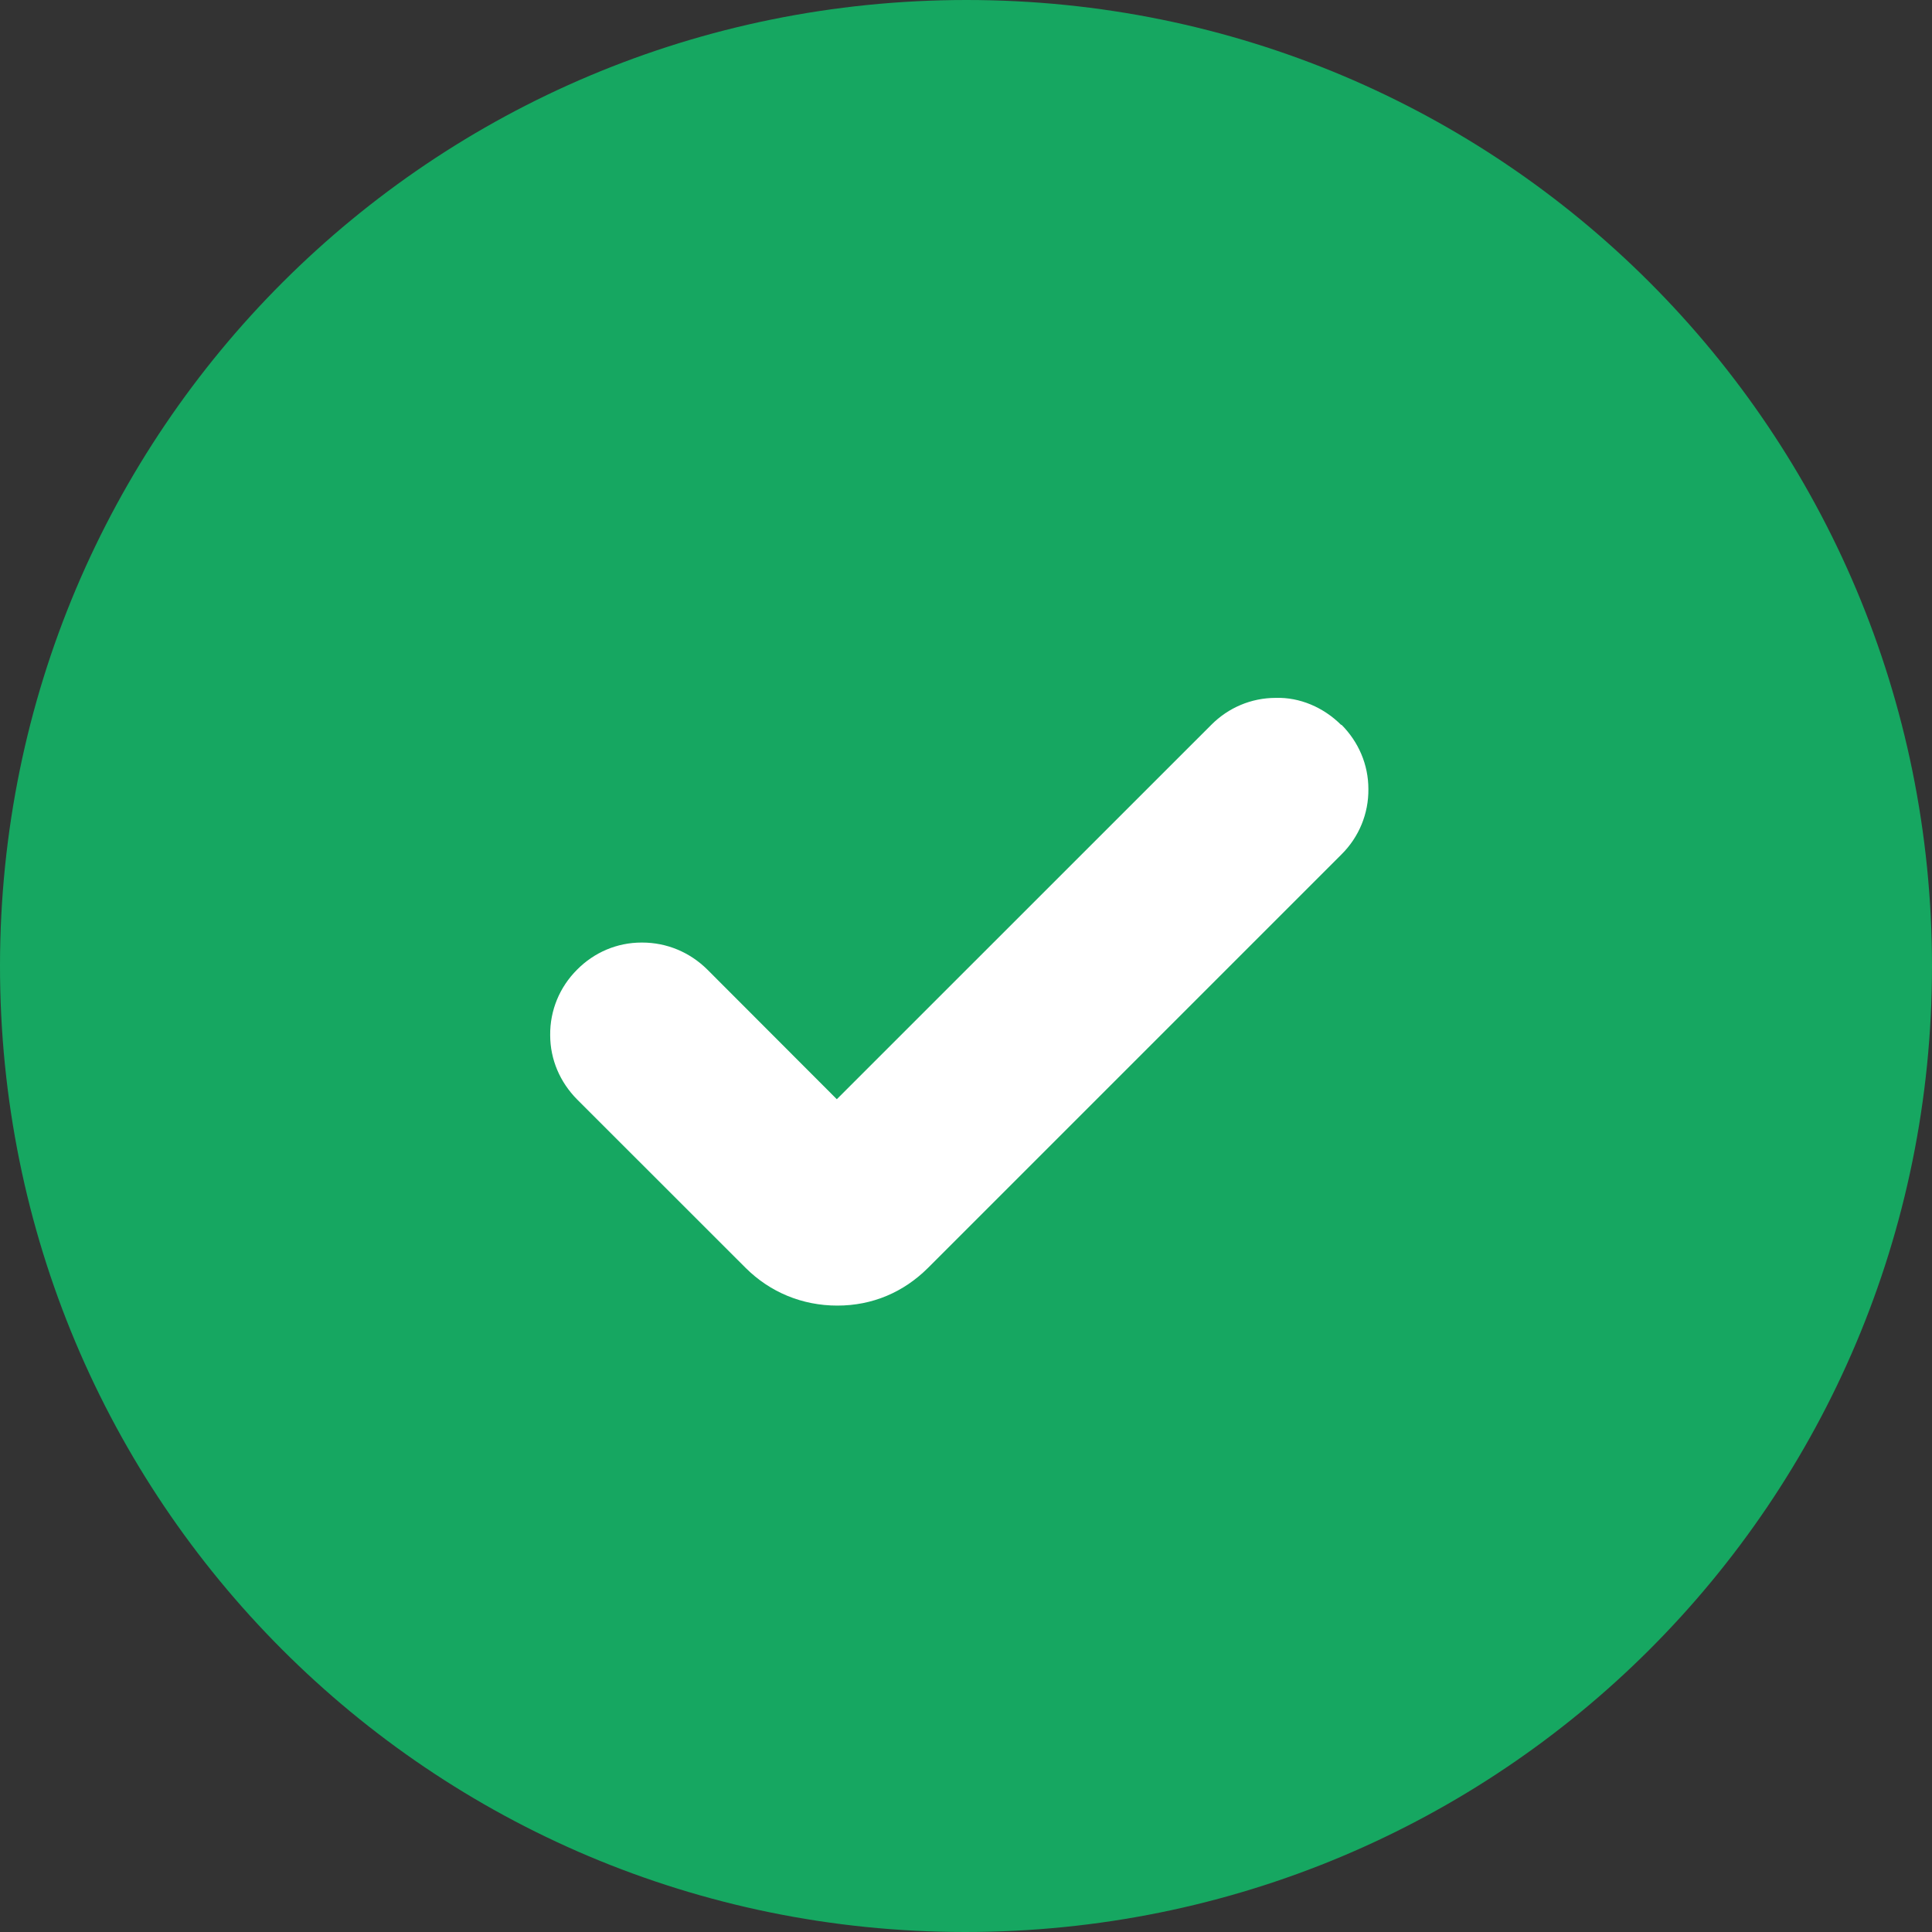
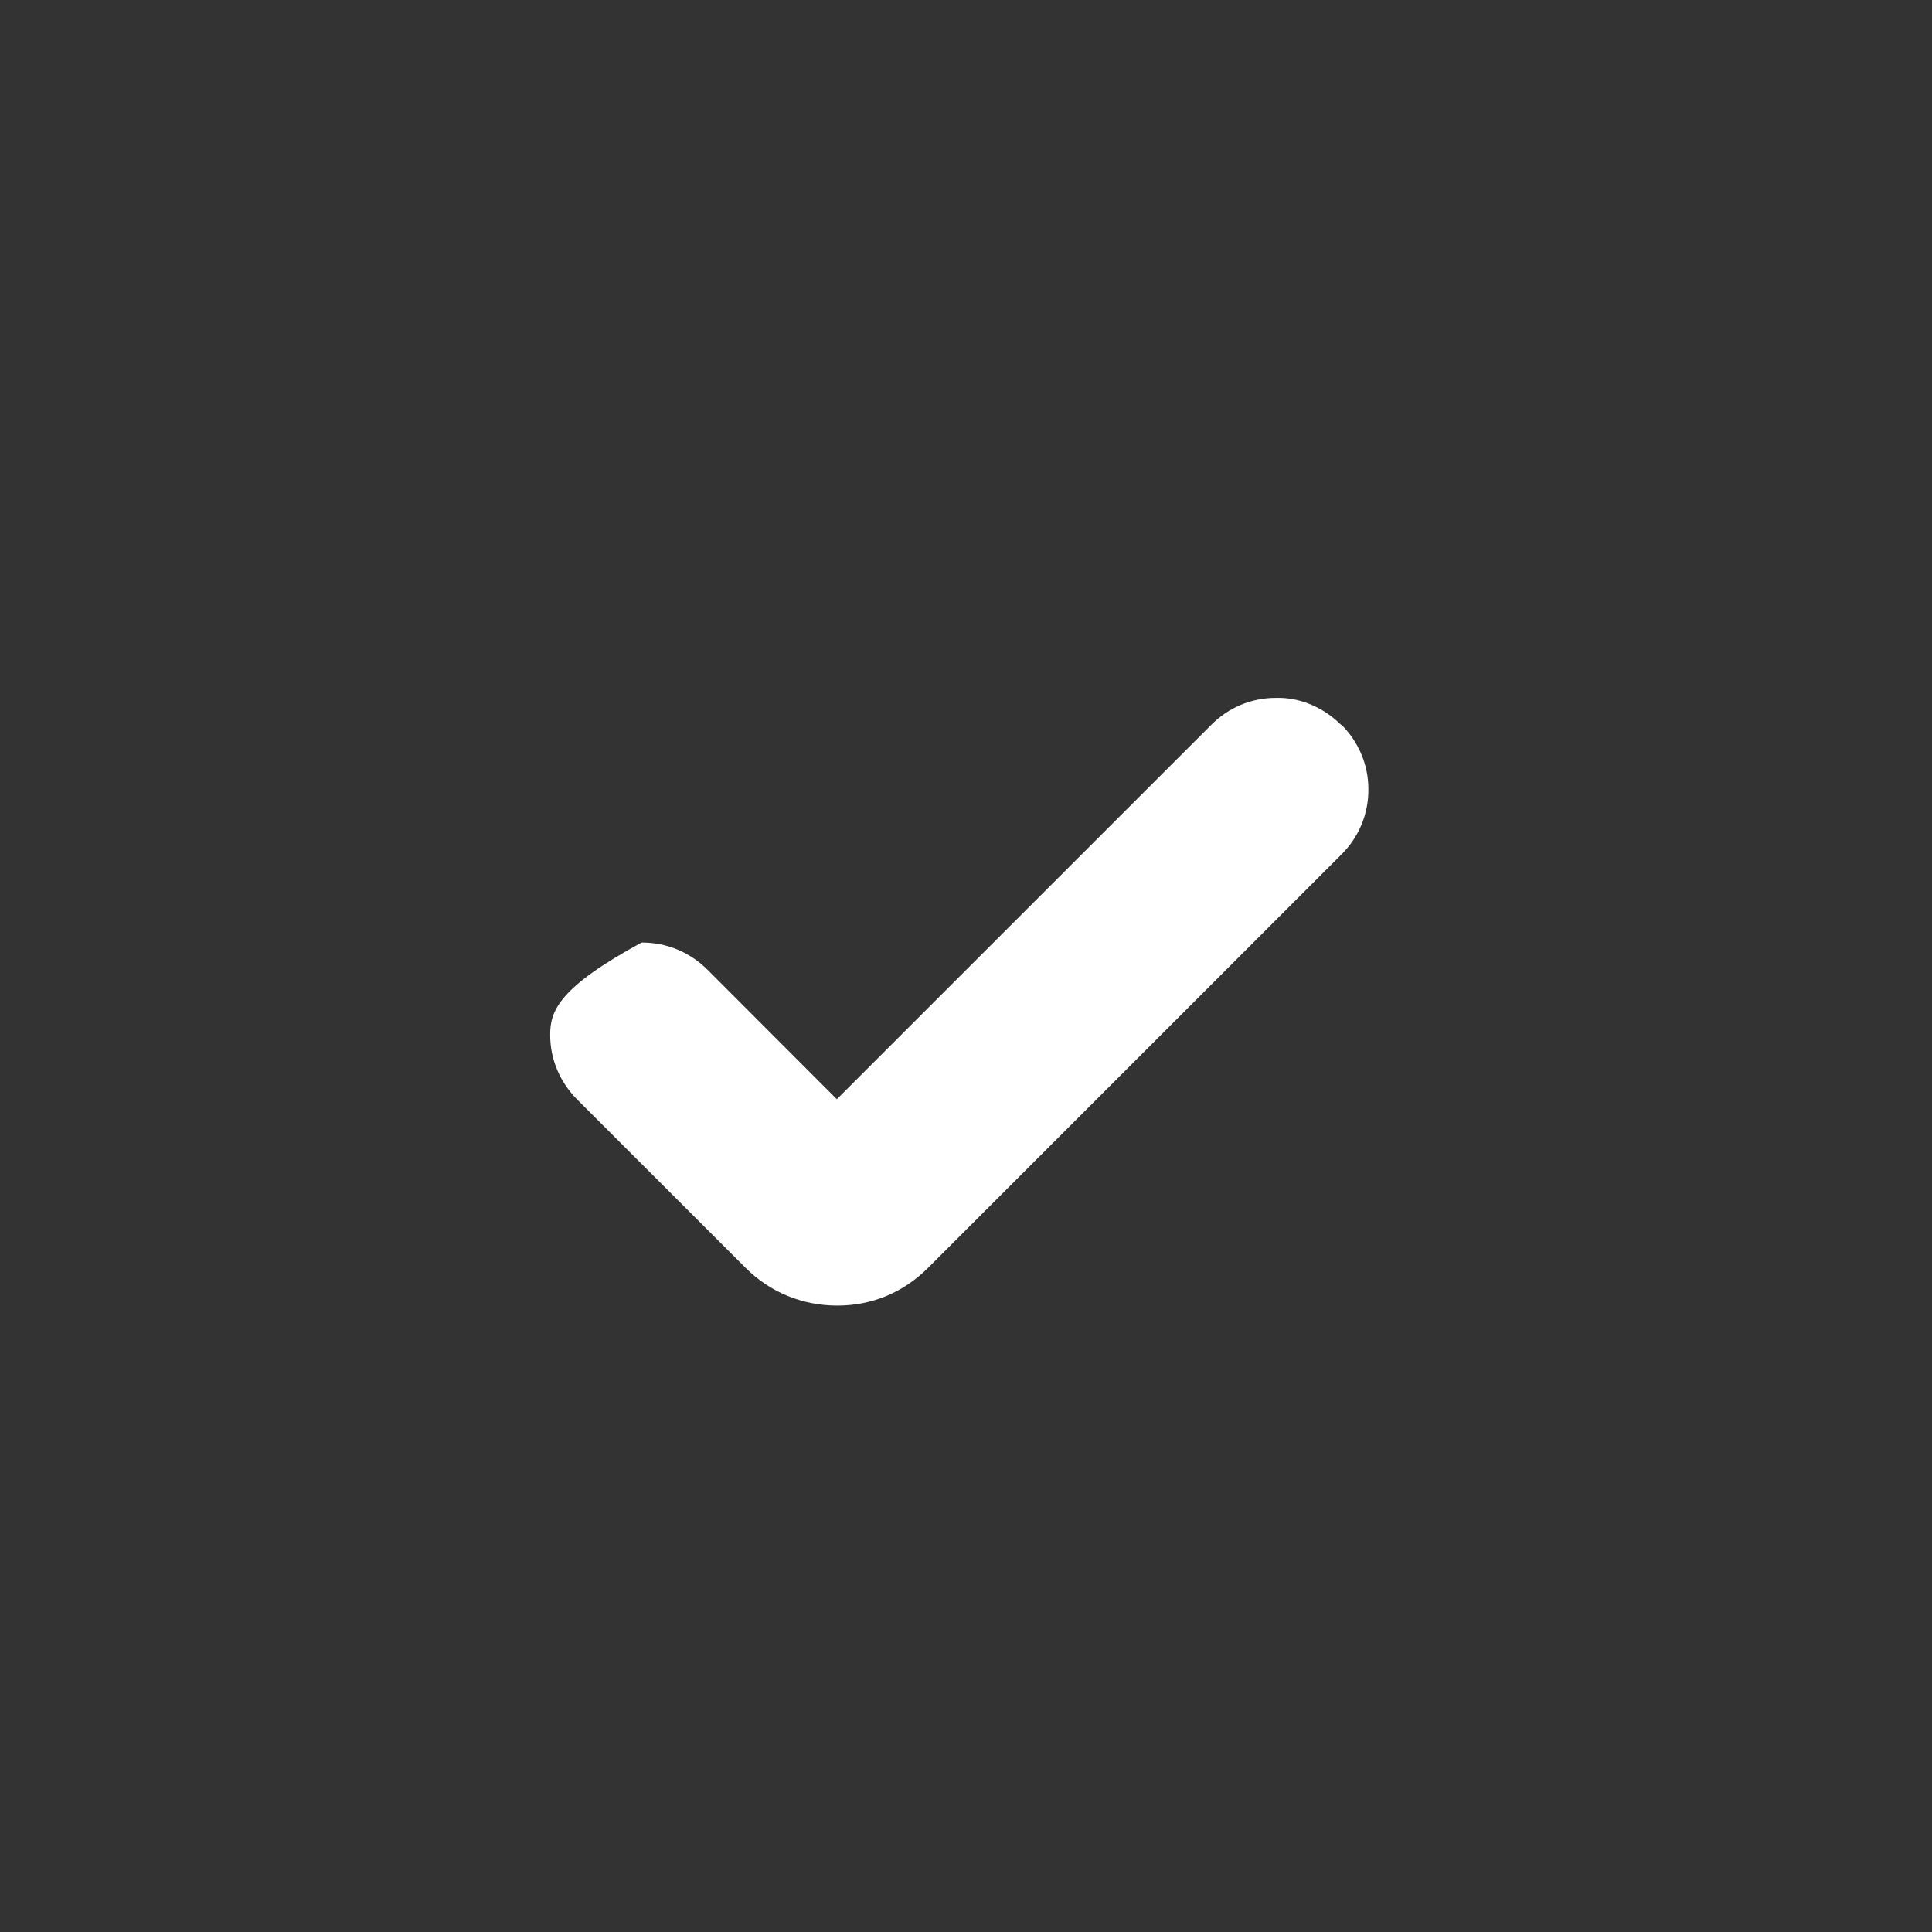
<svg xmlns="http://www.w3.org/2000/svg" width="22" height="22" viewBox="0 0 22 22" fill="none">
  <rect x="0" y="0" width="22" height="22" fill="#333333" stroke="none" />
  <g clip-path="url(#clip0_3202_101640)">
-     <path d="M11.006 0C4.915 0 0.006 4.902 5.30982e-06 10.991C-0.006 17.084 4.9 21.997 10.985 22C17.085 22.003 22 17.096 22 11.003C22 4.91 17.094 0 11.006 0Z" fill="#16A761" />
-     <path d="M15.272 8.255C15.072 8.055 14.8 7.938 14.526 7.947C14.249 7.947 13.987 8.058 13.792 8.255L9.529 12.517L8.055 11.041C7.854 10.842 7.592 10.733 7.312 10.733H7.306C7.026 10.733 6.766 10.845 6.572 11.041C6.371 11.241 6.262 11.508 6.265 11.787C6.265 12.065 6.377 12.323 6.572 12.52L8.491 14.438C8.768 14.714 9.134 14.867 9.535 14.867C9.936 14.867 10.29 14.714 10.567 14.438L15.275 9.73C15.476 9.531 15.585 9.264 15.582 8.985C15.582 8.706 15.47 8.448 15.275 8.252L15.272 8.255Z" fill="white" />
+     <path d="M15.272 8.255C15.072 8.055 14.8 7.938 14.526 7.947C14.249 7.947 13.987 8.058 13.792 8.255L9.529 12.517L8.055 11.041C7.854 10.842 7.592 10.733 7.312 10.733H7.306C6.371 11.241 6.262 11.508 6.265 11.787C6.265 12.065 6.377 12.323 6.572 12.52L8.491 14.438C8.768 14.714 9.134 14.867 9.535 14.867C9.936 14.867 10.29 14.714 10.567 14.438L15.275 9.73C15.476 9.531 15.585 9.264 15.582 8.985C15.582 8.706 15.47 8.448 15.275 8.252L15.272 8.255Z" fill="white" />
  </g>
  <defs>
    <clipPath id="clip0_3202_101640">
      <rect width="22" height="22" fill="white" />
    </clipPath>
  </defs>
</svg>